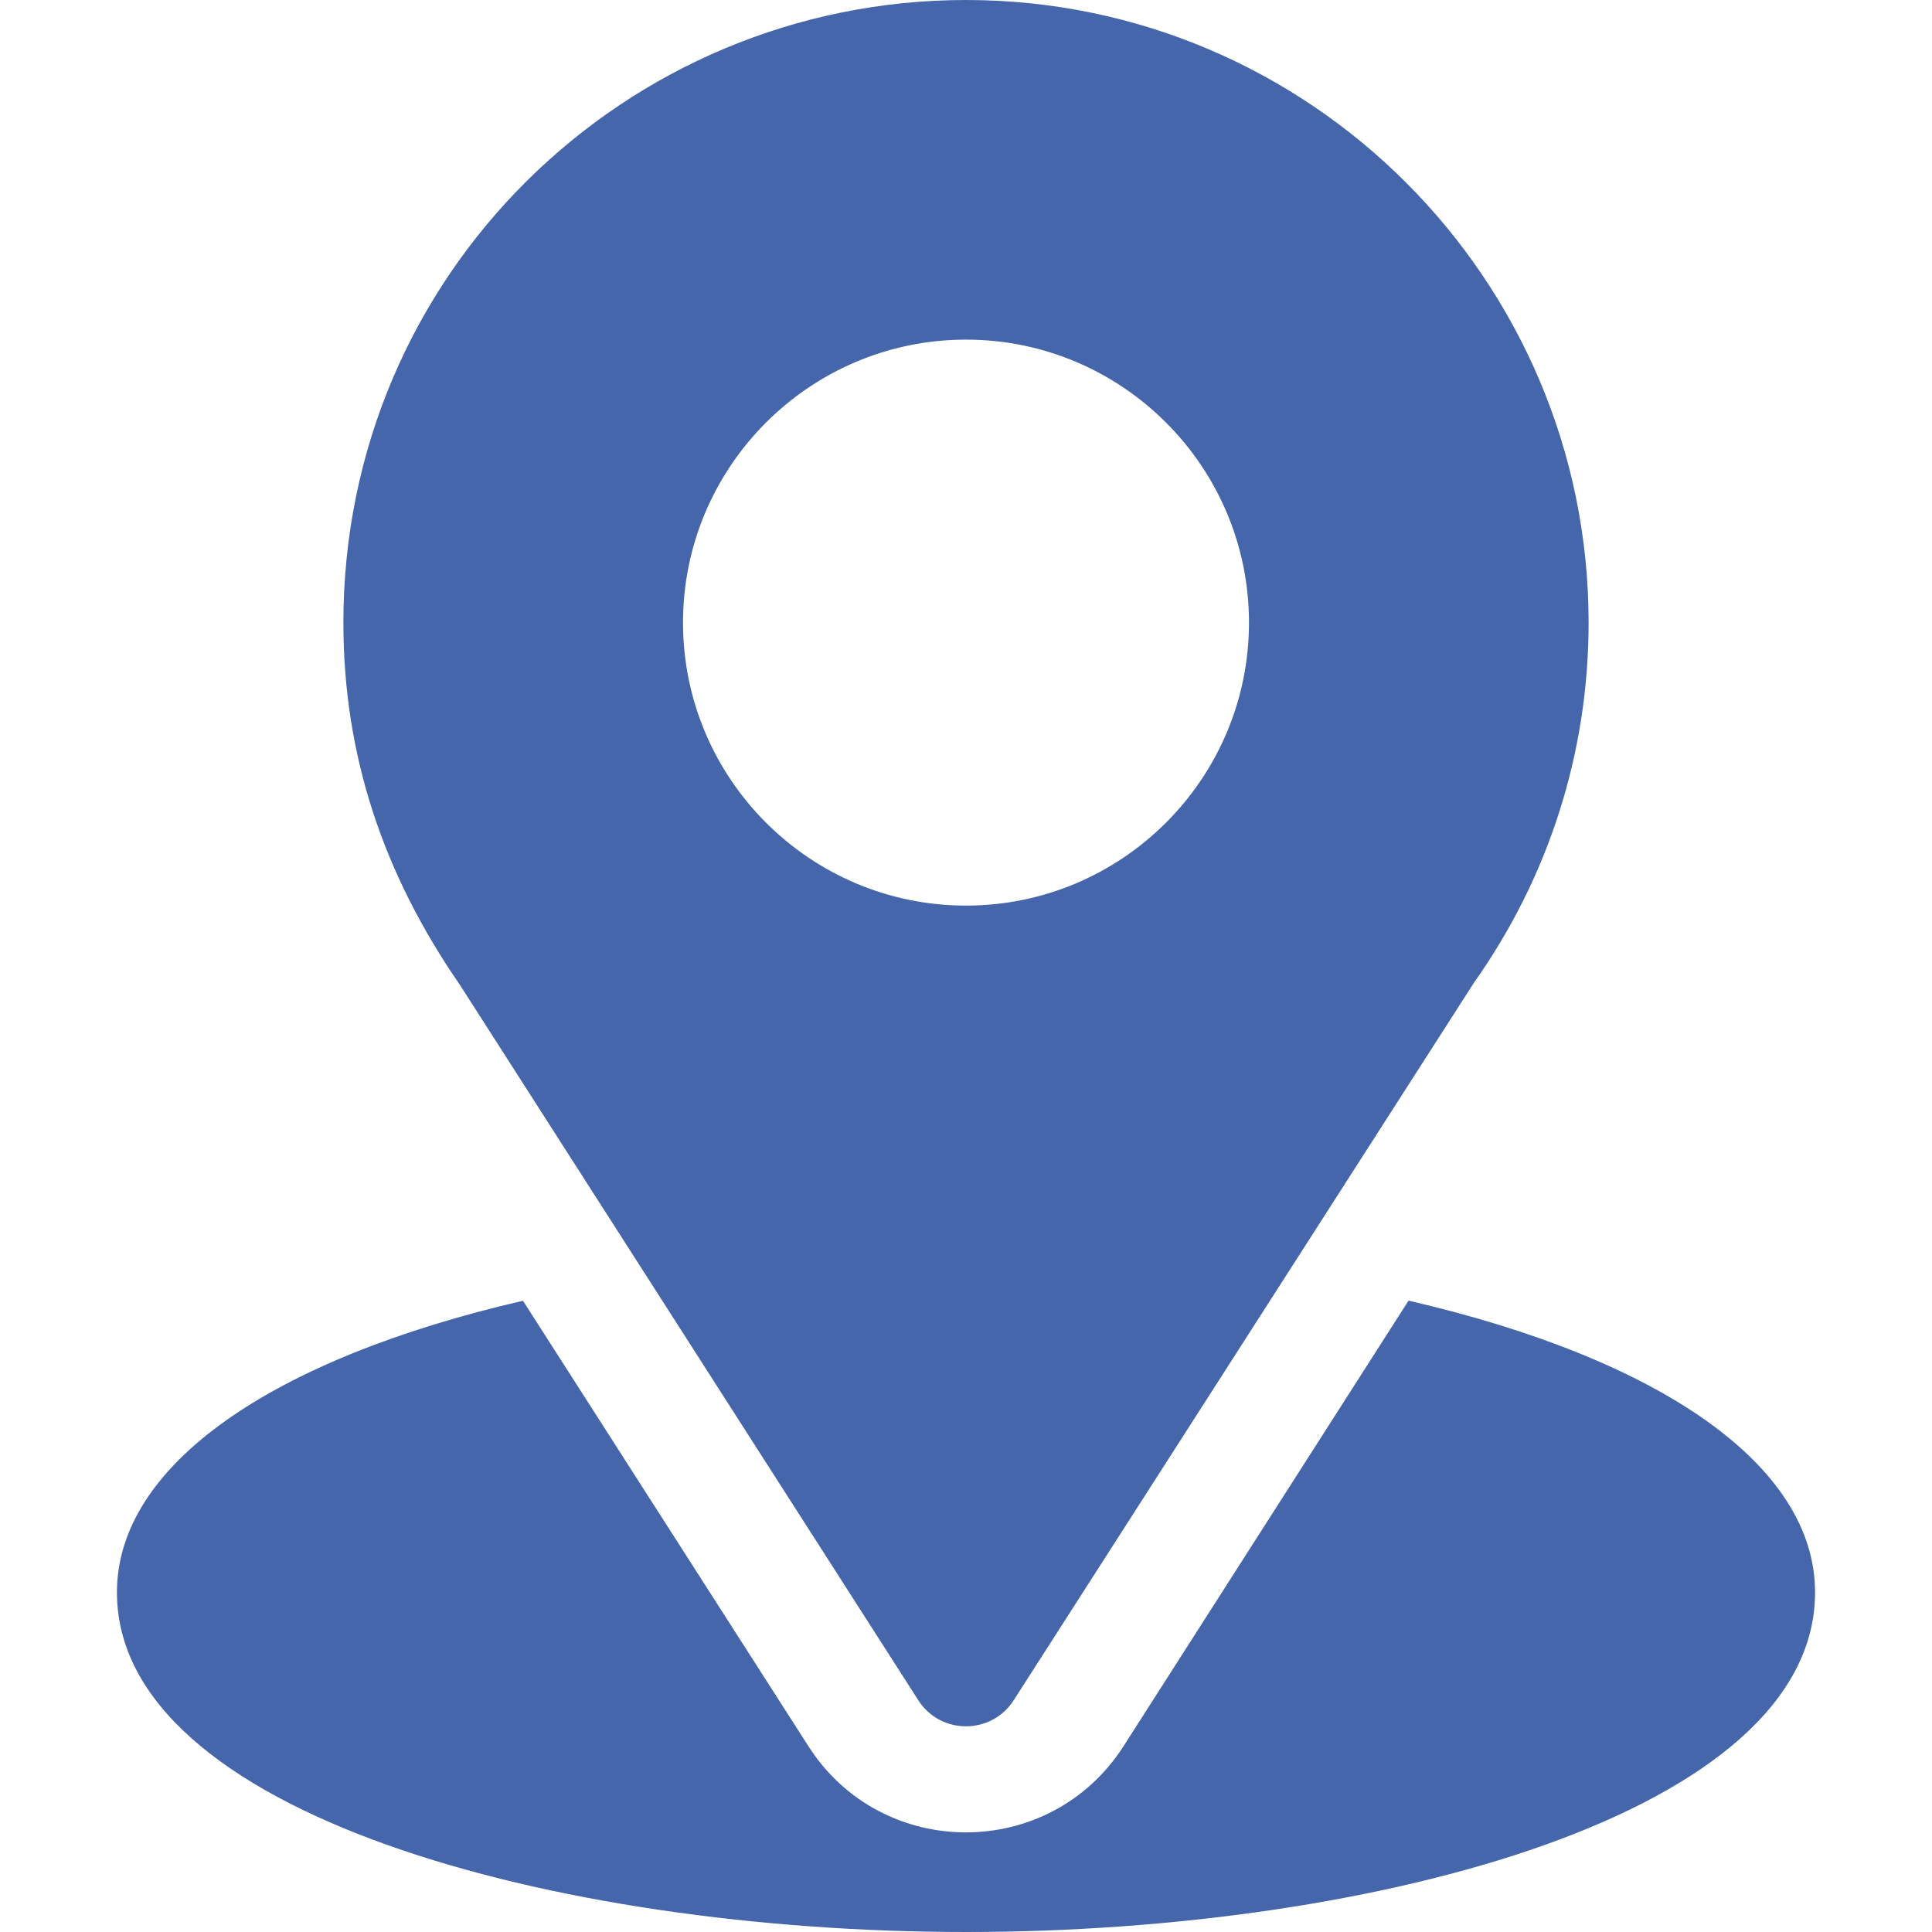
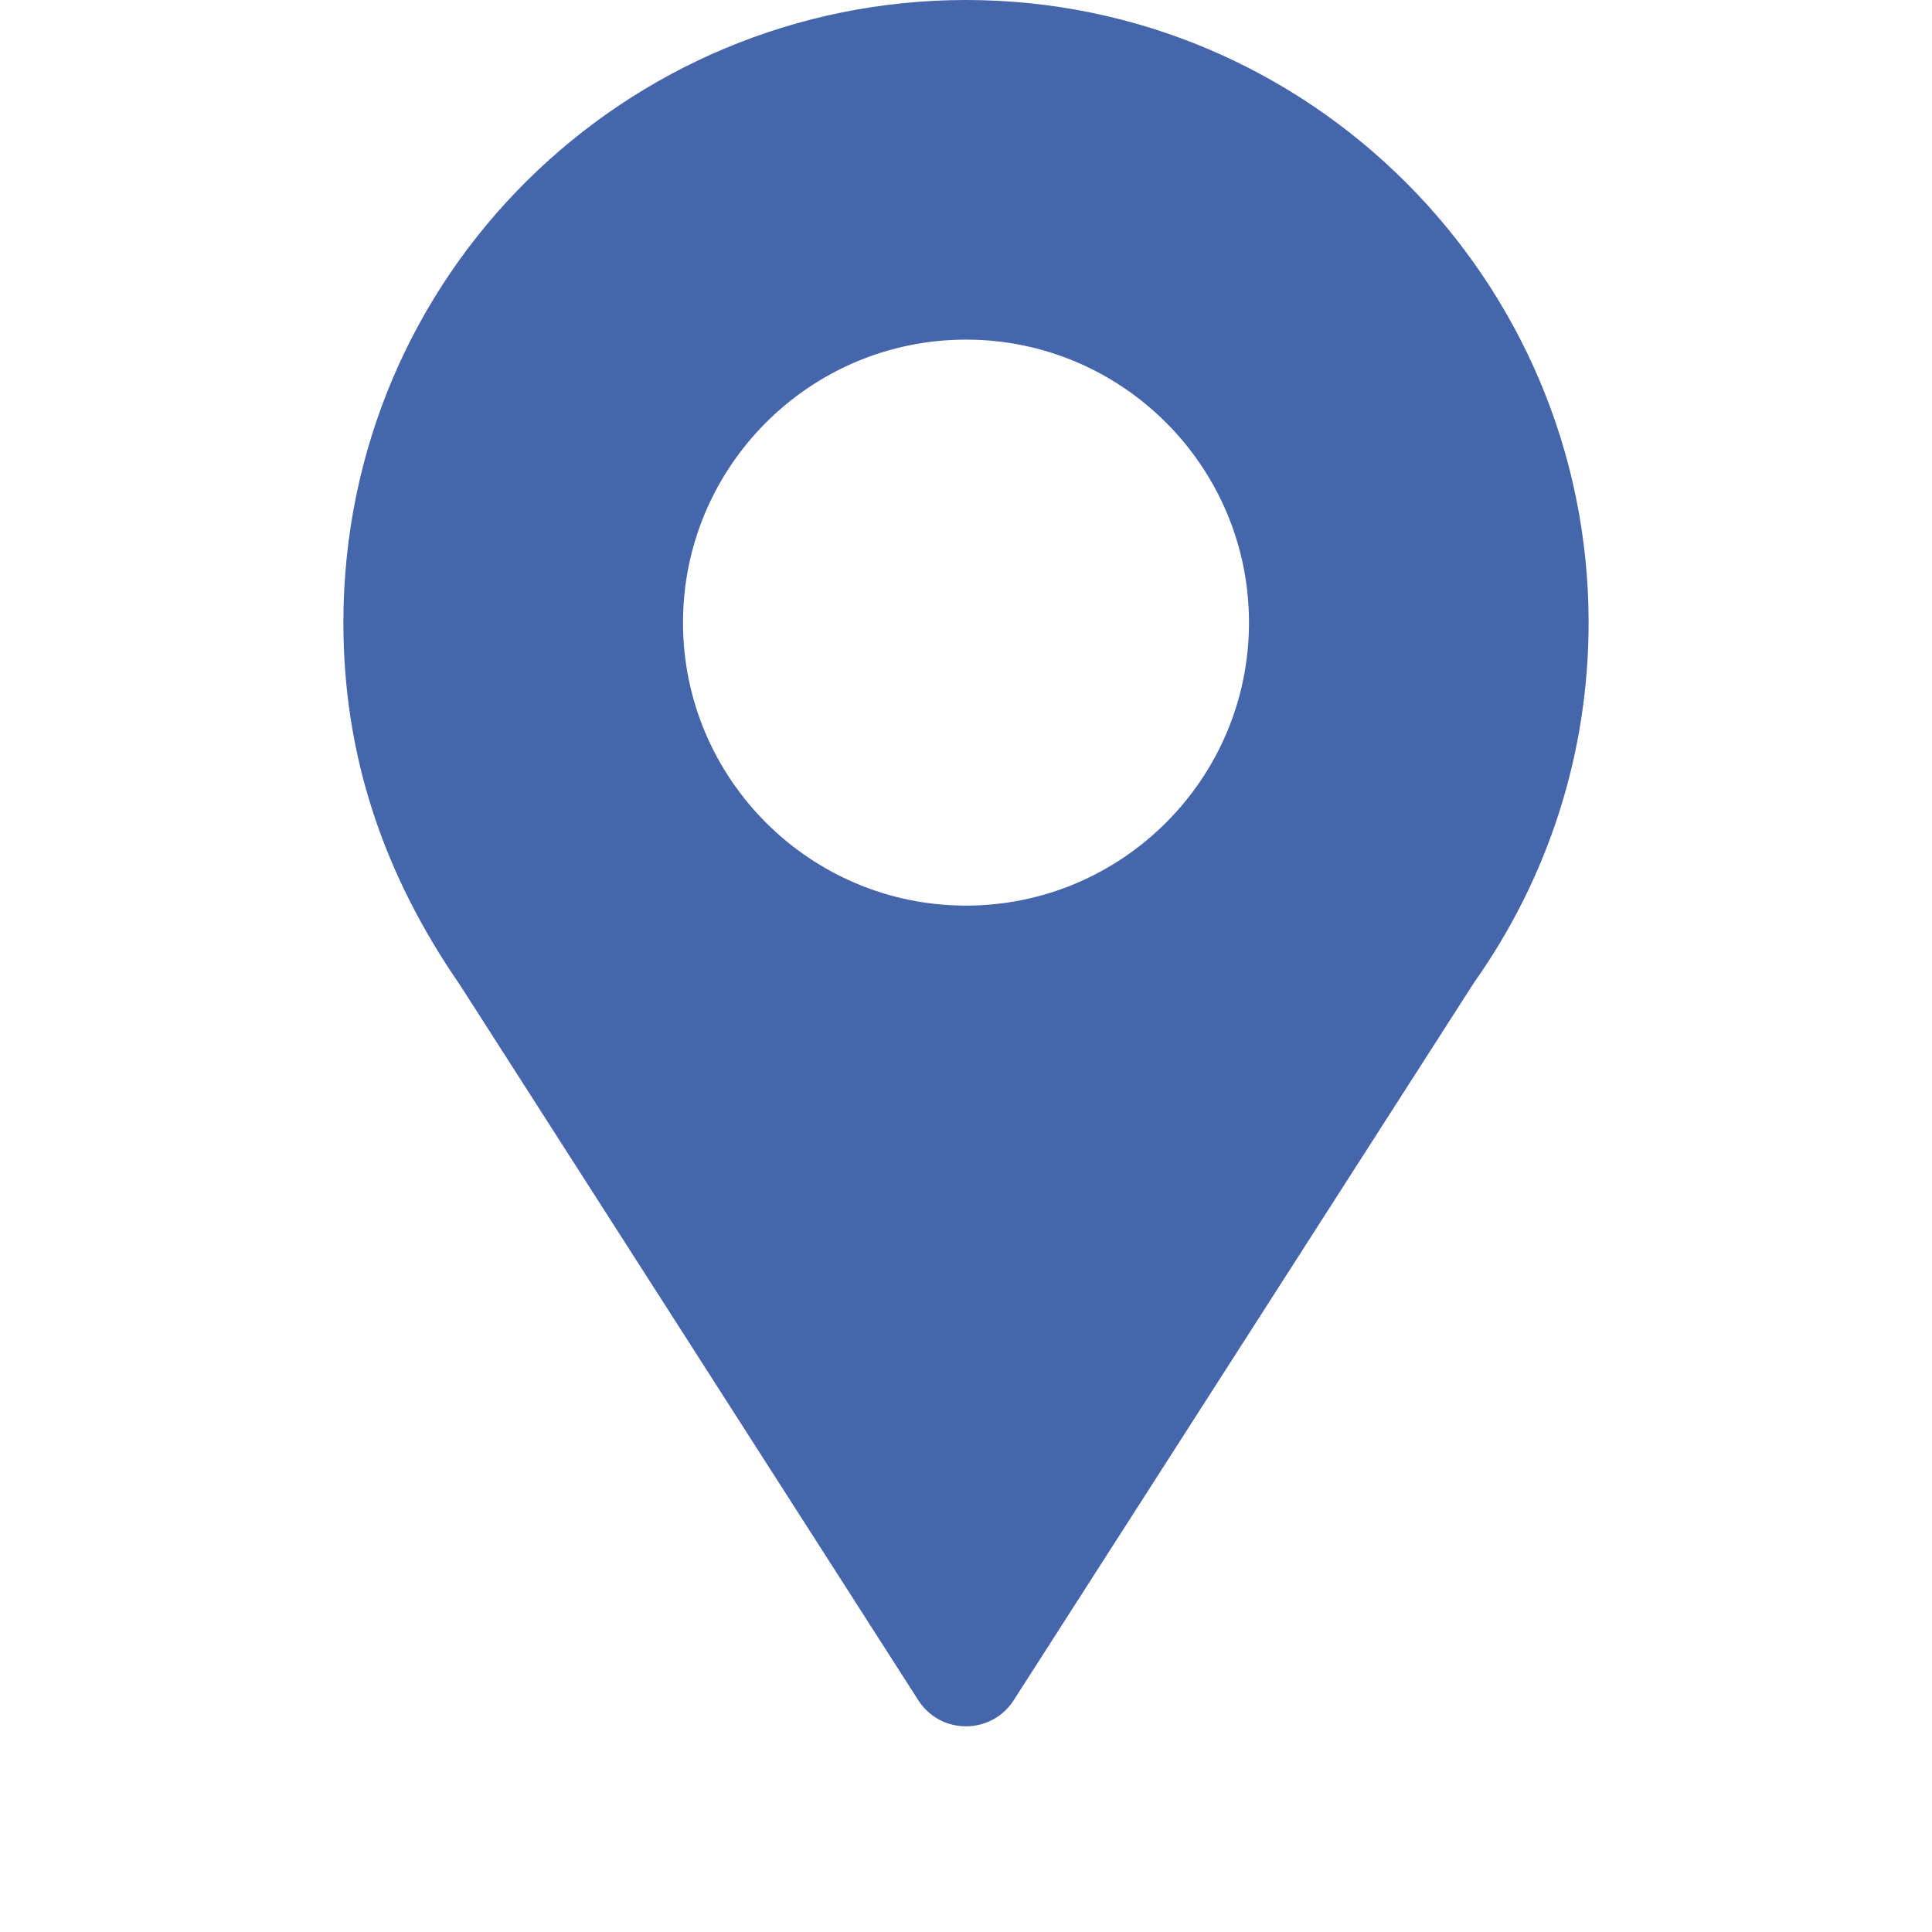
<svg xmlns="http://www.w3.org/2000/svg" viewBox="0 0 19 19" width="19" height="19" fill="none">
  <rect id="fi_535188" width="19" height="19" x="0" y="0" fill="rgb(255,255,255)" fill-opacity="0" />
  <g id="Group">
    <g id="Group">
-       <path id="Vector" d="M9.5 0C6.161 0 3.377 2.689 3.377 6.123C3.377 7.429 3.769 8.594 4.523 9.686L9.031 16.721C9.25 17.063 9.75 17.062 9.969 16.721L14.497 9.662C15.234 8.62 15.623 7.396 15.623 6.123C15.623 2.747 12.876 0 9.5 0ZM9.5 8.906C7.965 8.906 6.717 7.658 6.717 6.123C6.717 4.588 7.965 3.34 9.5 3.34C11.035 3.34 12.283 4.588 12.283 6.123C12.283 7.658 11.035 8.906 9.5 8.906Z" fill="rgb(70,102,171)" fill-rule="nonzero" />
+       <path id="Vector" d="M9.5 0C6.161 0 3.377 2.689 3.377 6.123C3.377 7.429 3.769 8.594 4.523 9.686L9.031 16.721C9.25 17.063 9.75 17.062 9.969 16.721L14.497 9.662C15.234 8.62 15.623 7.396 15.623 6.123C15.623 2.747 12.876 0 9.5 0M9.5 8.906C7.965 8.906 6.717 7.658 6.717 6.123C6.717 4.588 7.965 3.34 9.5 3.34C11.035 3.34 12.283 4.588 12.283 6.123C12.283 7.658 11.035 8.906 9.5 8.906Z" fill="rgb(70,102,171)" fill-rule="nonzero" />
    </g>
  </g>
  <g id="Group">
    <g id="Group">
-       <path id="Vector" d="M13.852 12.791L11.049 17.173C10.323 18.304 8.673 18.301 7.951 17.174L5.143 12.792C2.673 13.363 1.15 14.409 1.15 15.66C1.15 17.829 5.452 19 9.5 19C13.548 19 17.85 17.829 17.85 15.66C17.85 14.409 16.325 13.362 13.852 12.791Z" fill="rgb(70,102,171)" fill-rule="nonzero" />
-     </g>
+       </g>
  </g>
</svg>